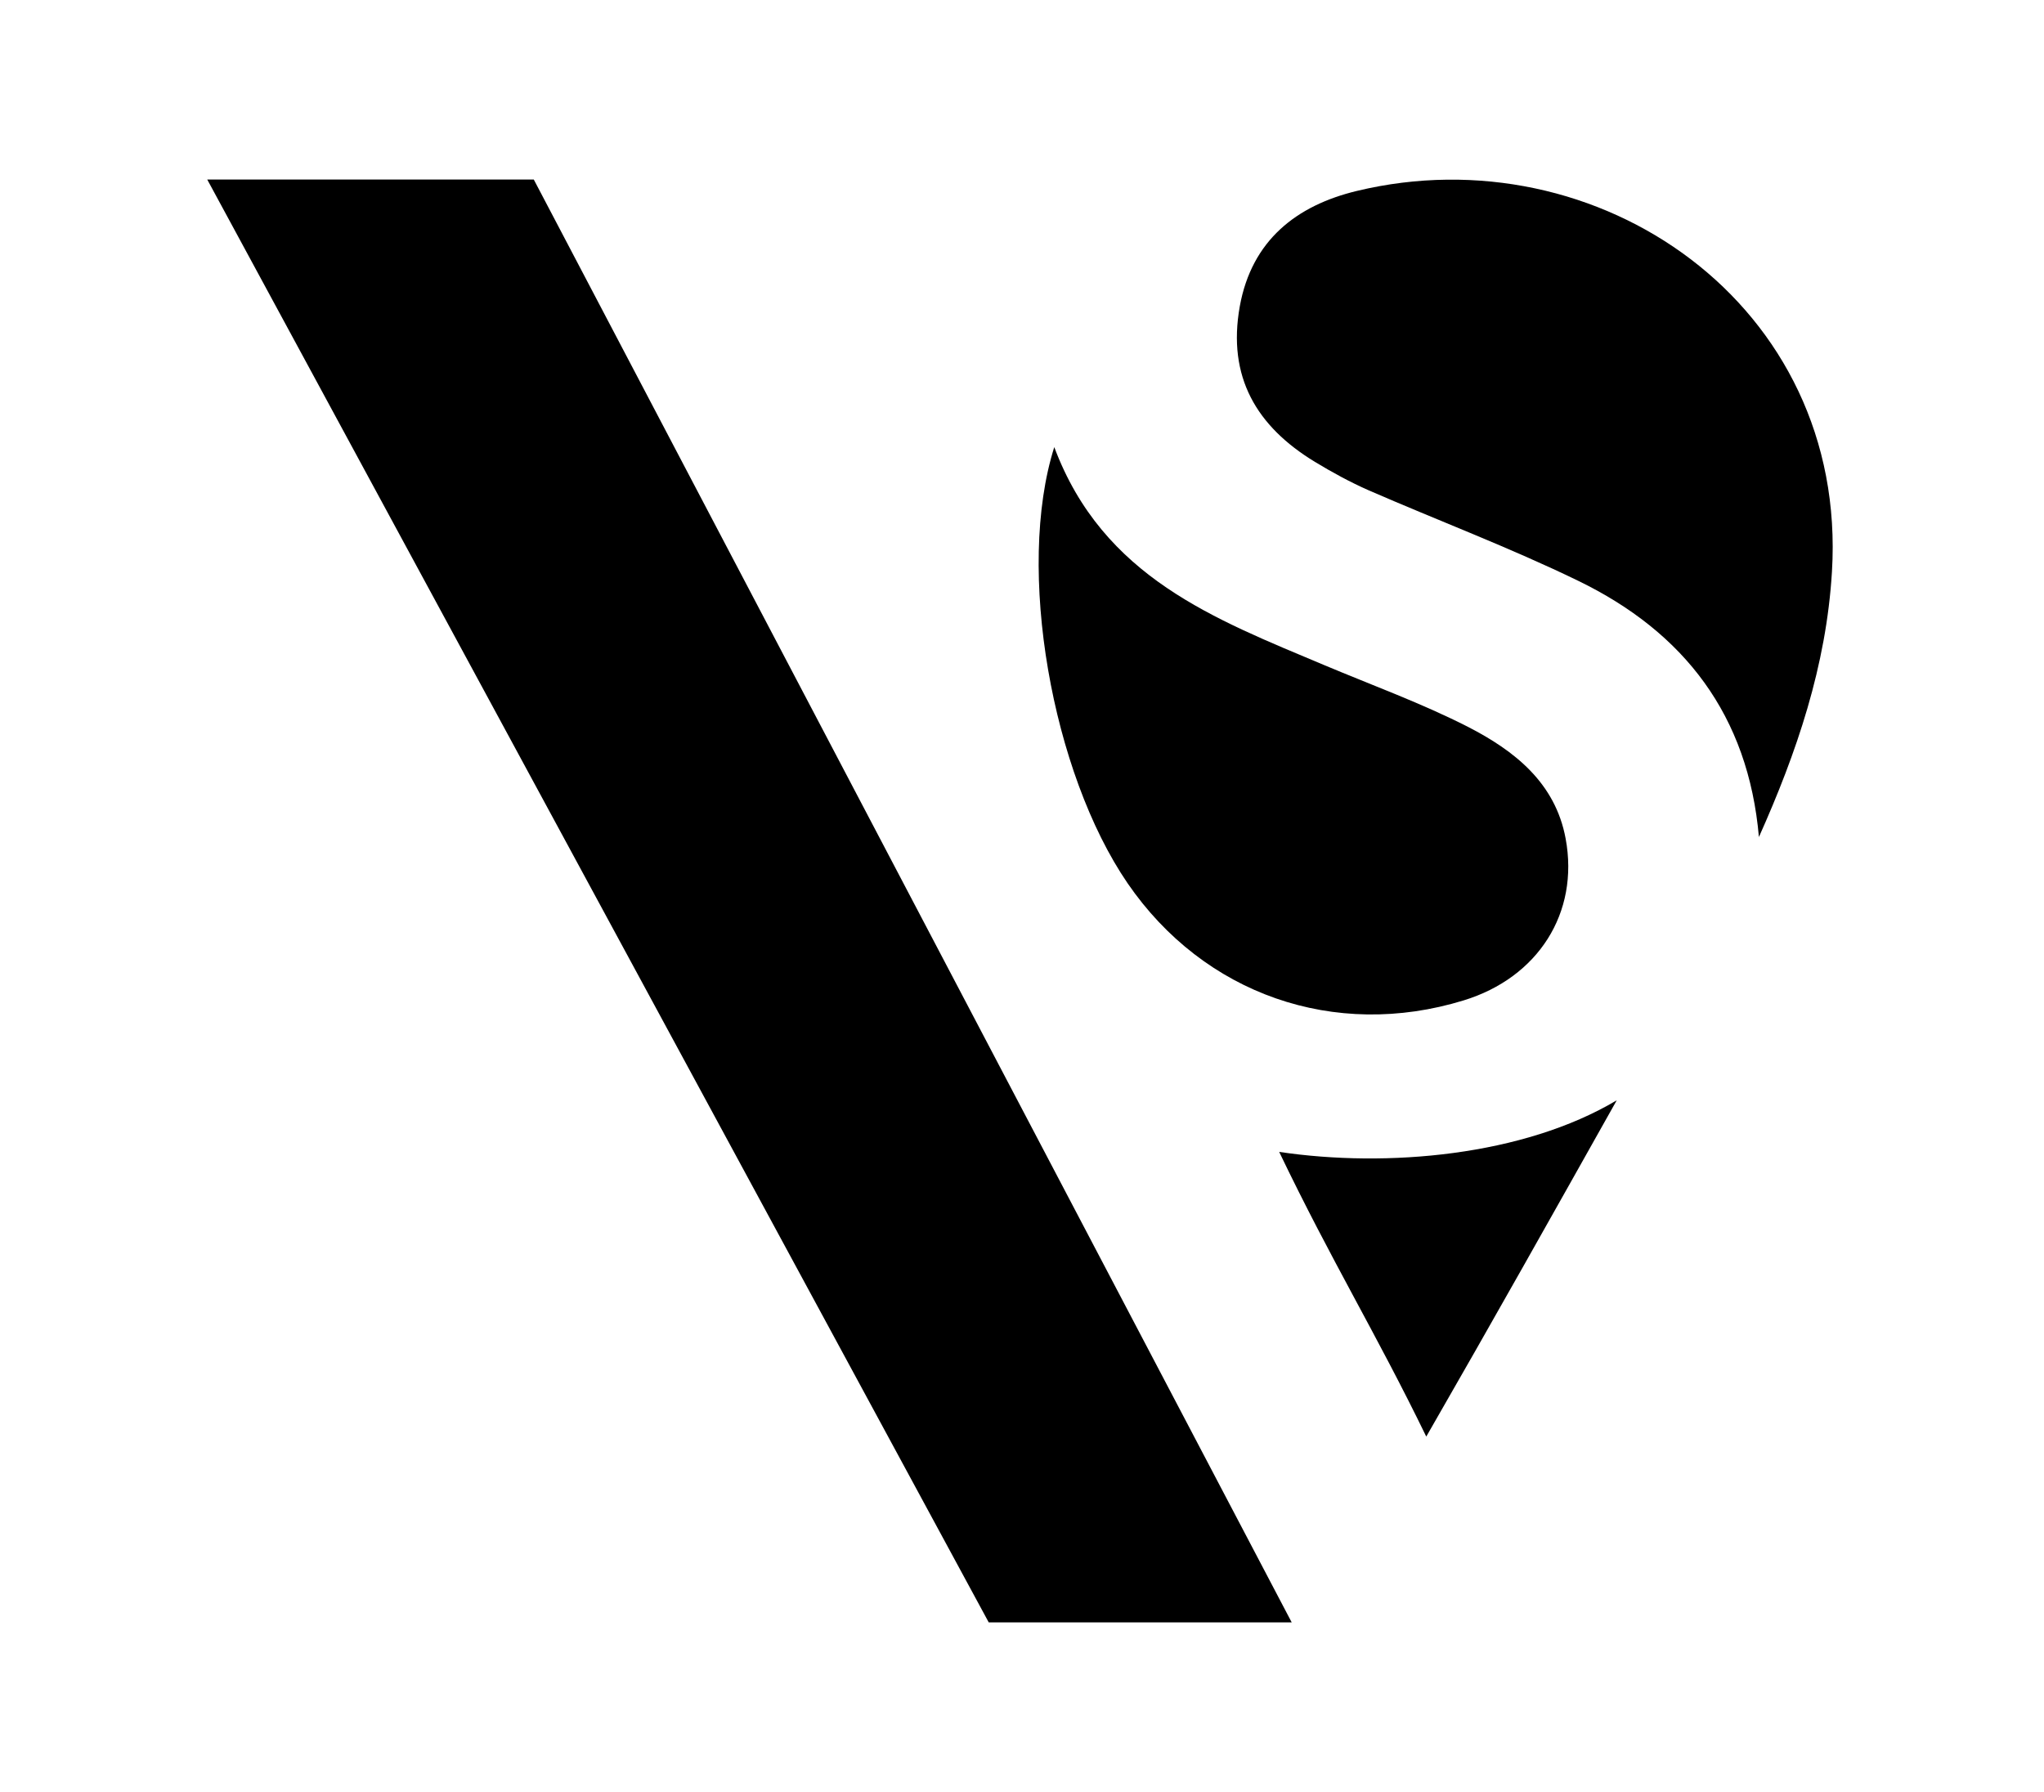
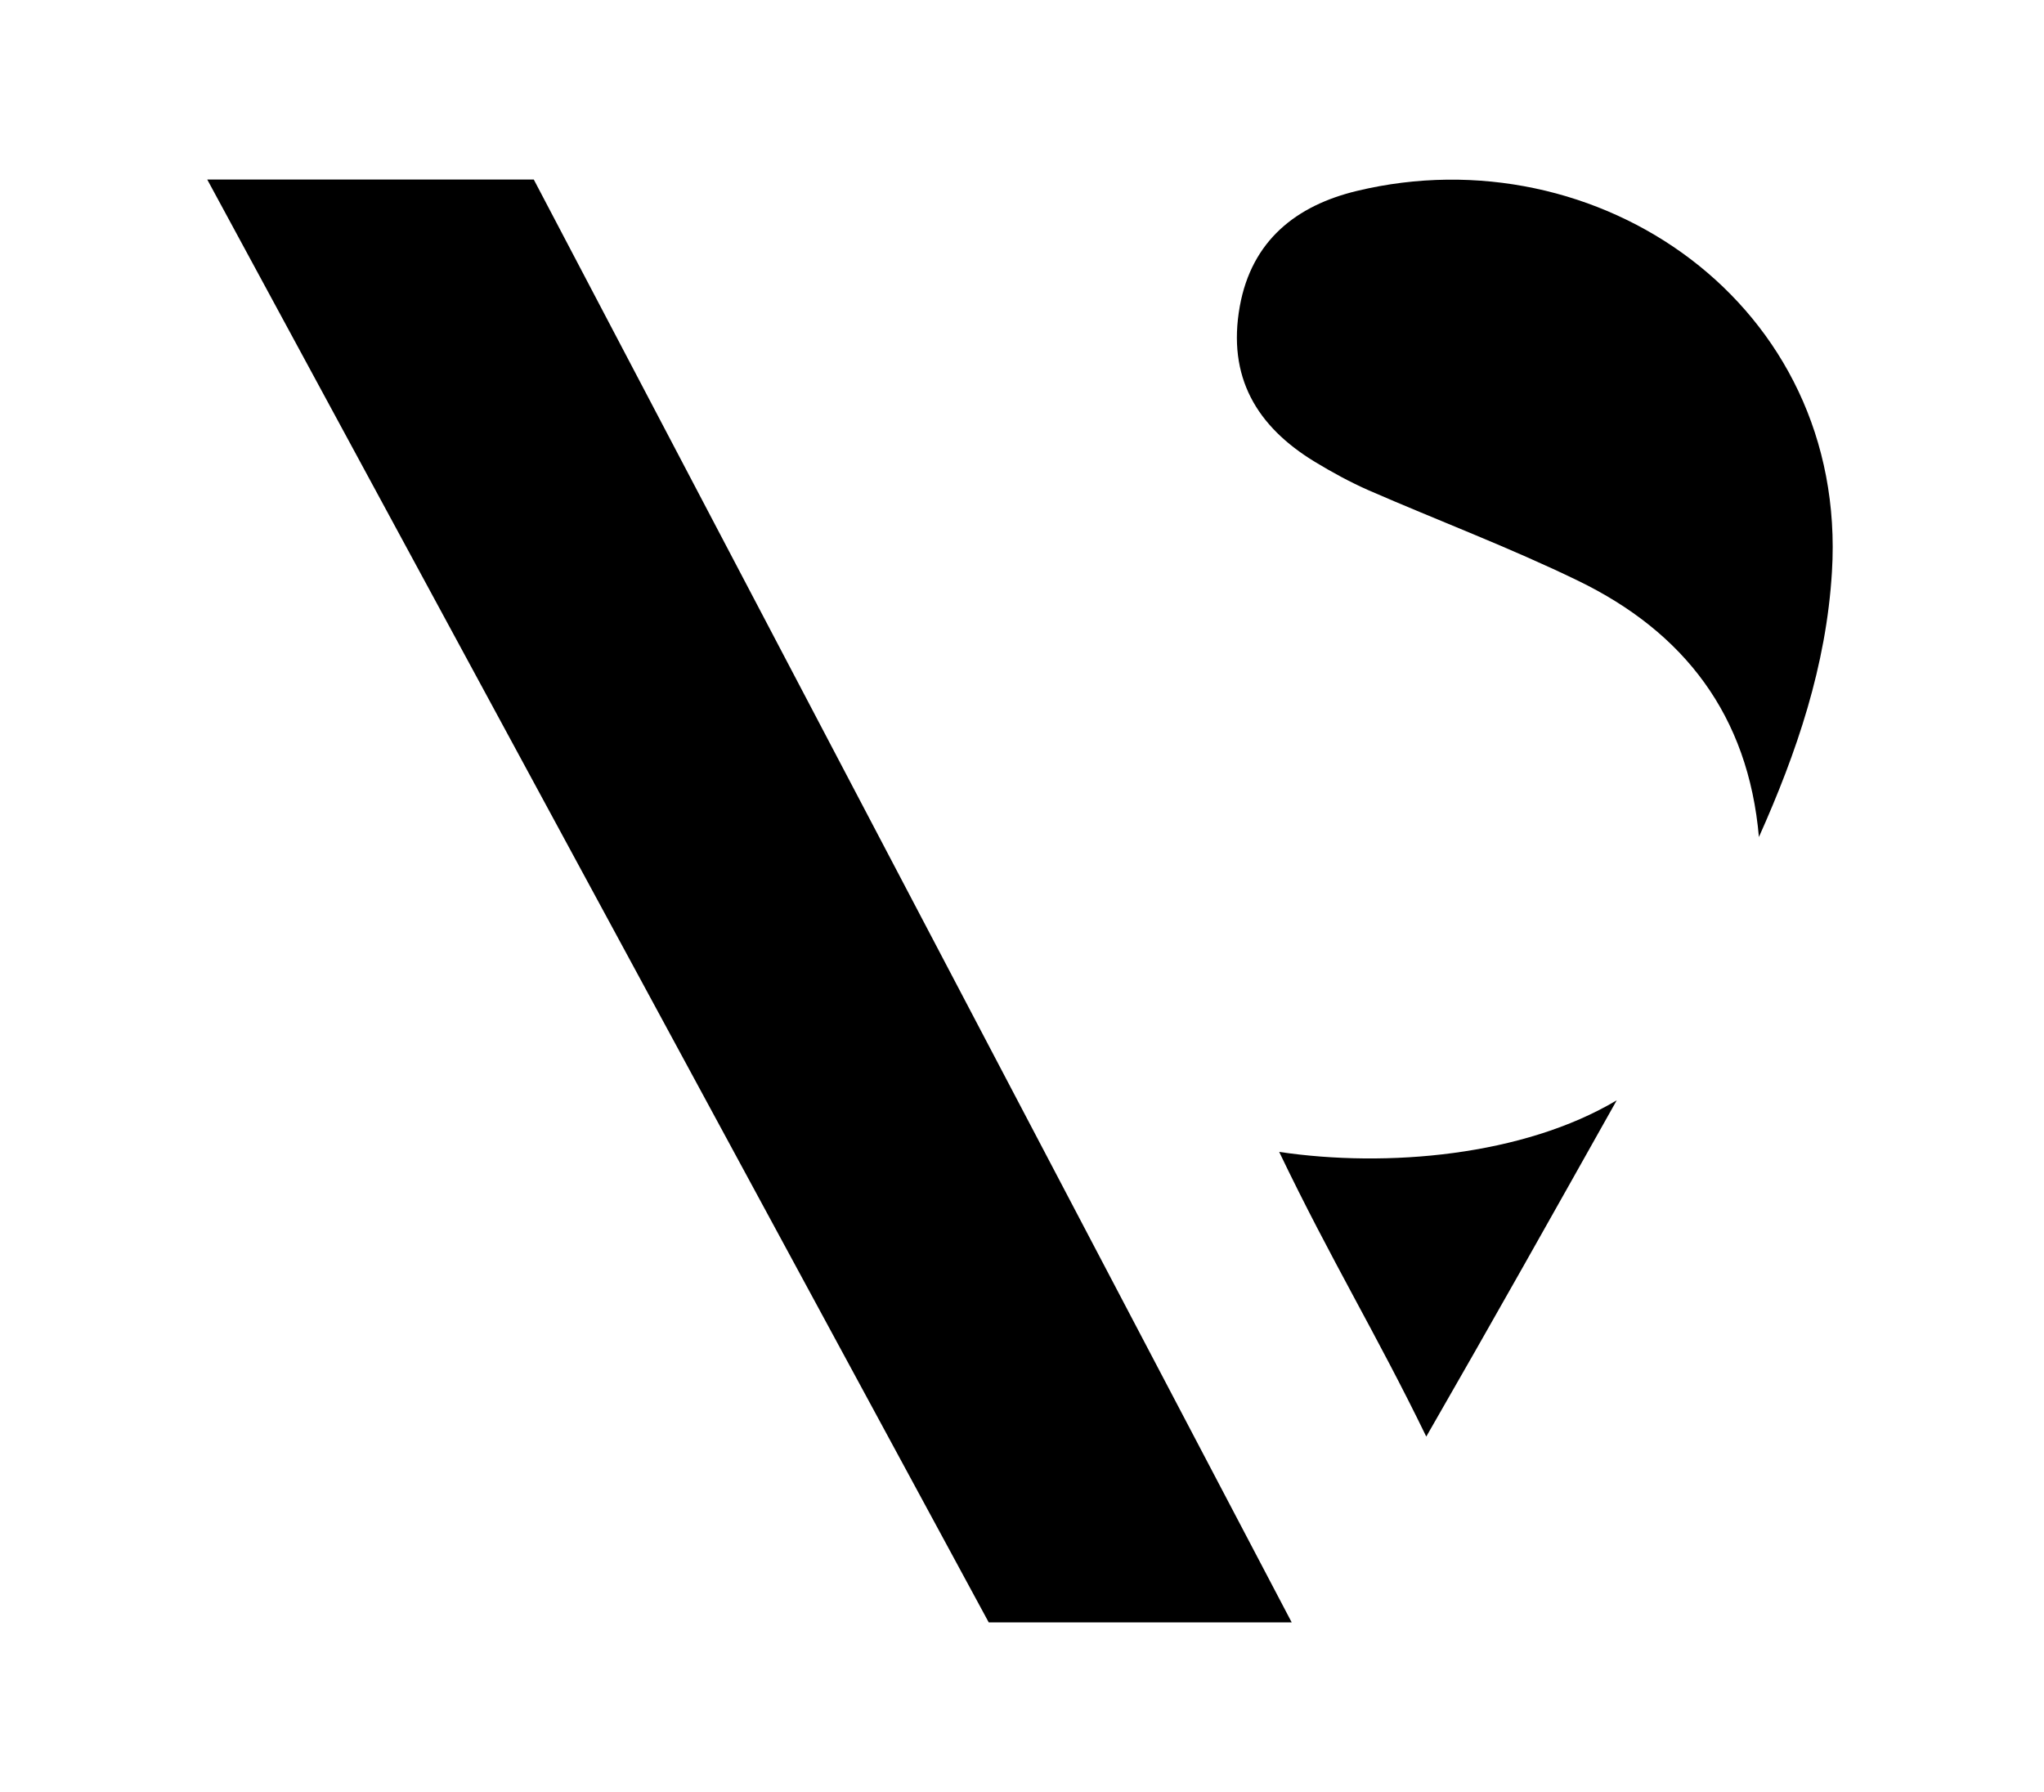
<svg xmlns="http://www.w3.org/2000/svg" viewBox="0 0 1231.9 1080" version="1.1" id="Layer_1">
  <g>
-     <path d="M1060.1,504.7c-6.4-73.6-45.1-123.7-109.1-154.7-41.2-20-84.2-36.2-126.2-54.5-11.1-4.9-21.9-10.8-32.3-17.1-35.2-21.4-52.9-51.2-45.3-93.7,7.2-40,34.4-60.9,70.5-69.6,145.2-35,296.2,68.3,286.4,229.5-3.4,56.7-21.2,109-44.1,160.1Z" />
-     <path d="M635.4,269.5c29.4,78.6,97,103.7,162.7,131.4,29,12.2,58.8,23,86.8,37.3,27.8,14.3,52.5,33.6,58.7,67.3,8.3,44.8-16.7,83.8-61.5,97.5-77.8,23.9-156.6-3.7-202.5-70.6-45.6-66.6-67.5-189.3-44.2-262.9Z" />
+     <path d="M1060.1,504.7c-6.4-73.6-45.1-123.7-109.1-154.7-41.2-20-84.2-36.2-126.2-54.5-11.1-4.9-21.9-10.8-32.3-17.1-35.2-21.4-52.9-51.2-45.3-93.7,7.2-40,34.4-60.9,70.5-69.6,145.2-35,296.2,68.3,286.4,229.5-3.4,56.7-21.2,109-44.1,160.1" />
    <path d="M770.9,694.3c65.1,9.7,147.3,2.4,203.5-31.1-39.5,70.3-73.6,131.1-114.8,202.7-30.1-62-57-105.6-88.7-171.7Z" />
  </g>
  <polygon points="778.5 977.9 321.7 108.2 124.9 108.2 595.9 977.9 778.5 977.9" />
</svg>